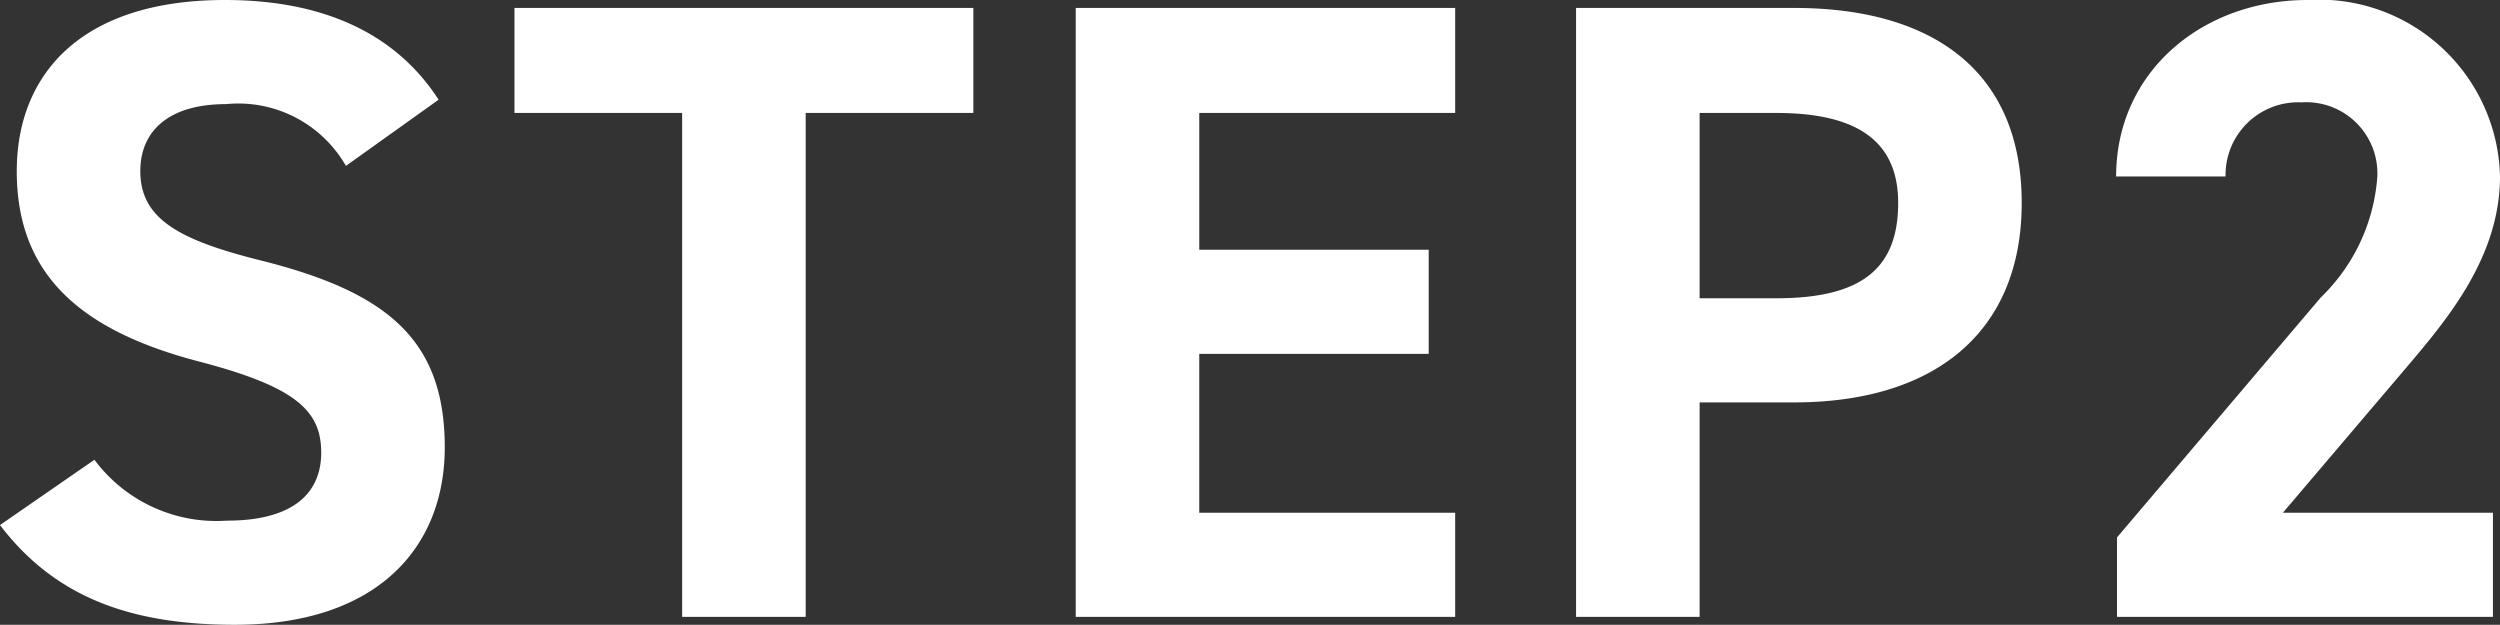
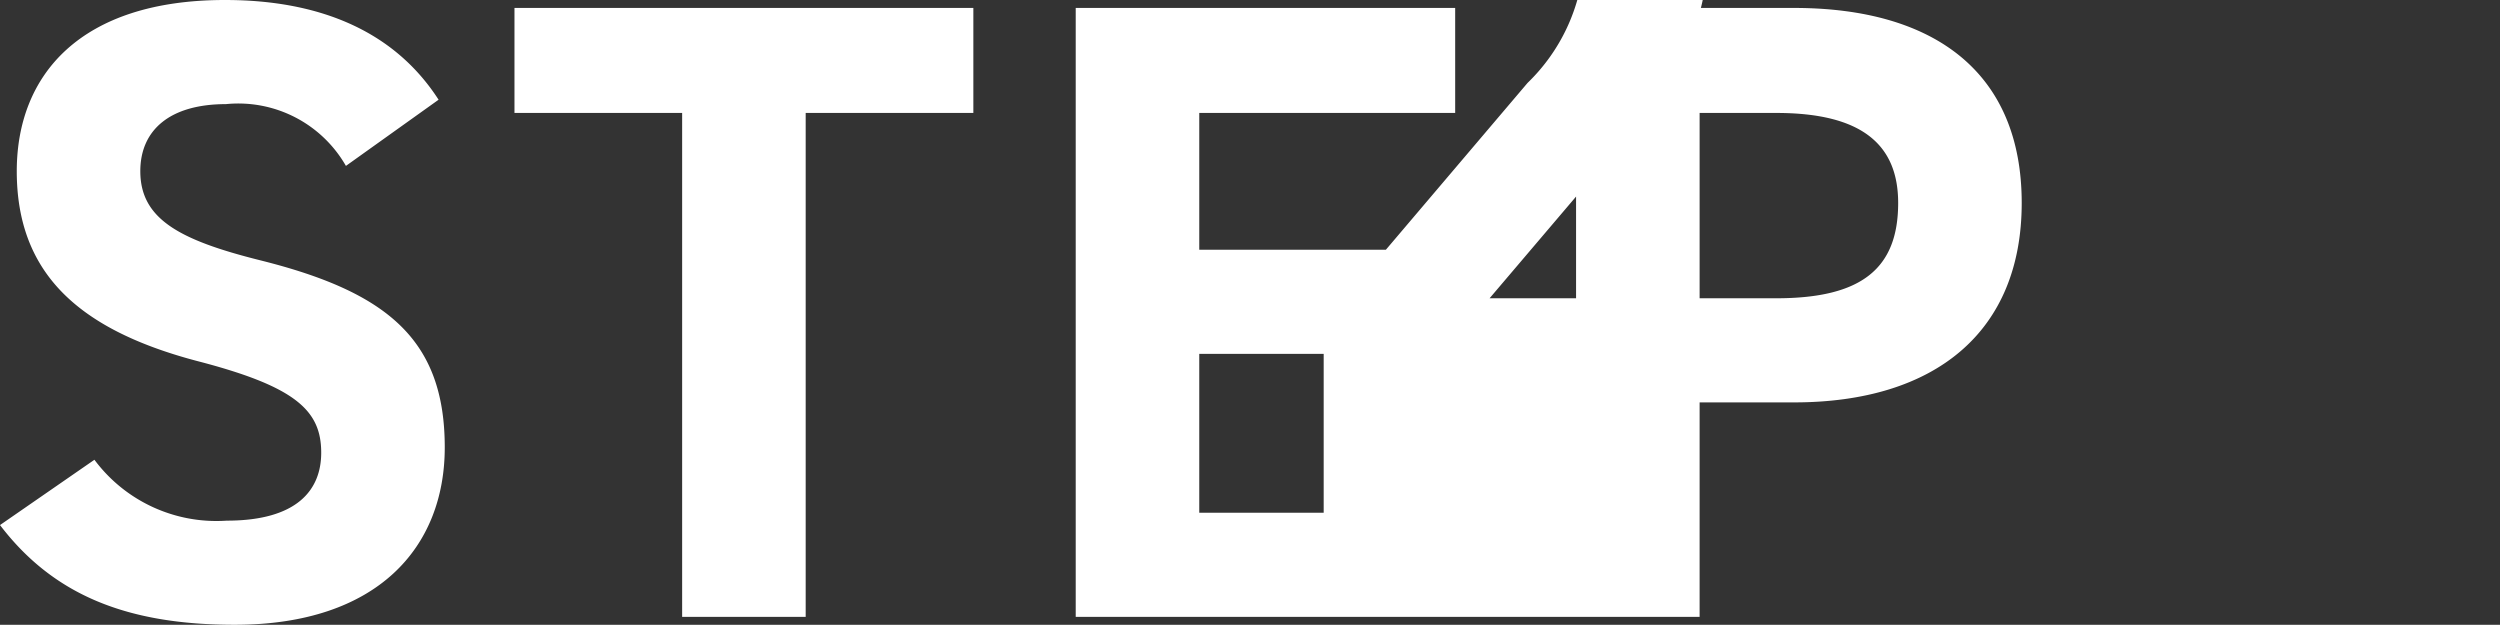
<svg xmlns="http://www.w3.org/2000/svg" width="70.825" height="17.7" viewBox="0 0 70.825 17.7">
  <rect x="0" y="0" width="70.825" height="17.7" fill="#333333" stroke="none" />
-   <path id="パス_36964" data-name="パス 36964" d="M-23.237-14.65c-1.225-1.9-3.3-2.825-6.05-2.825-4.1,0-5.9,2.125-5.9,4.85,0,2.85,1.7,4.475,5.1,5.375,2.8.725,3.525,1.4,3.525,2.6,0,1.05-.675,1.925-2.675,1.925a4.309,4.309,0,0,1-3.75-1.725L-35.662-2.6c1.525,2,3.625,2.825,6.65,2.825,4.05,0,5.95-2.2,5.95-5.025,0-3.05-1.625-4.4-5.225-5.3-2.3-.575-3.4-1.175-3.4-2.525,0-1.175.85-1.9,2.425-1.9a3.513,3.513,0,0,1,3.4,1.75Zm2.15-2.6v2.975h4.75V0h3.5V-14.275h4.75V-17.25Zm15.9,0V0H5.563V-2.95h-7.25v-4.5h6.5V-10.4h-6.5v-3.875h7.25V-17.25ZM15.163-6.075c4,0,6.45-2,6.45-5.65,0-3.7-2.475-5.525-6.45-5.525H8.988V0h3.5V-6.075Zm-2.675-2.95v-5.25h2.175c2.425,0,3.45.9,3.45,2.55,0,1.85-1.025,2.7-3.45,2.7ZM34.963-2.95h-5.95l3.55-4.175c1.1-1.3,2.6-3.075,2.6-5.35a5.129,5.129,0,0,0-5.45-5c-2.975,0-5.425,2.025-5.425,5h3.1a2.058,2.058,0,0,1,2.15-2.1,2.017,2.017,0,0,1,2.15,2.1,5.283,5.283,0,0,1-1.6,3.425l-5.775,6.8V0h10.65Z" transform="translate(35.662 17.475)" fill="#fff" />
+   <path id="パス_36964" data-name="パス 36964" d="M-23.237-14.65c-1.225-1.9-3.3-2.825-6.05-2.825-4.1,0-5.9,2.125-5.9,4.85,0,2.85,1.7,4.475,5.1,5.375,2.8.725,3.525,1.4,3.525,2.6,0,1.05-.675,1.925-2.675,1.925a4.309,4.309,0,0,1-3.75-1.725L-35.662-2.6c1.525,2,3.625,2.825,6.65,2.825,4.05,0,5.95-2.2,5.95-5.025,0-3.05-1.625-4.4-5.225-5.3-2.3-.575-3.4-1.175-3.4-2.525,0-1.175.85-1.9,2.425-1.9a3.513,3.513,0,0,1,3.4,1.75Zm2.15-2.6v2.975h4.75V0h3.5V-14.275h4.75V-17.25Zm15.9,0V0H5.563V-2.95h-7.25v-4.5h6.5V-10.4h-6.5v-3.875h7.25V-17.25ZM15.163-6.075c4,0,6.45-2,6.45-5.65,0-3.7-2.475-5.525-6.45-5.525H8.988V0h3.5V-6.075Zm-2.675-2.95v-5.25h2.175c2.425,0,3.45.9,3.45,2.55,0,1.85-1.025,2.7-3.45,2.7Zh-5.95l3.55-4.175c1.1-1.3,2.6-3.075,2.6-5.35a5.129,5.129,0,0,0-5.45-5c-2.975,0-5.425,2.025-5.425,5h3.1a2.058,2.058,0,0,1,2.15-2.1,2.017,2.017,0,0,1,2.15,2.1,5.283,5.283,0,0,1-1.6,3.425l-5.775,6.8V0h10.65Z" transform="translate(35.662 17.475)" fill="#fff" />
</svg>